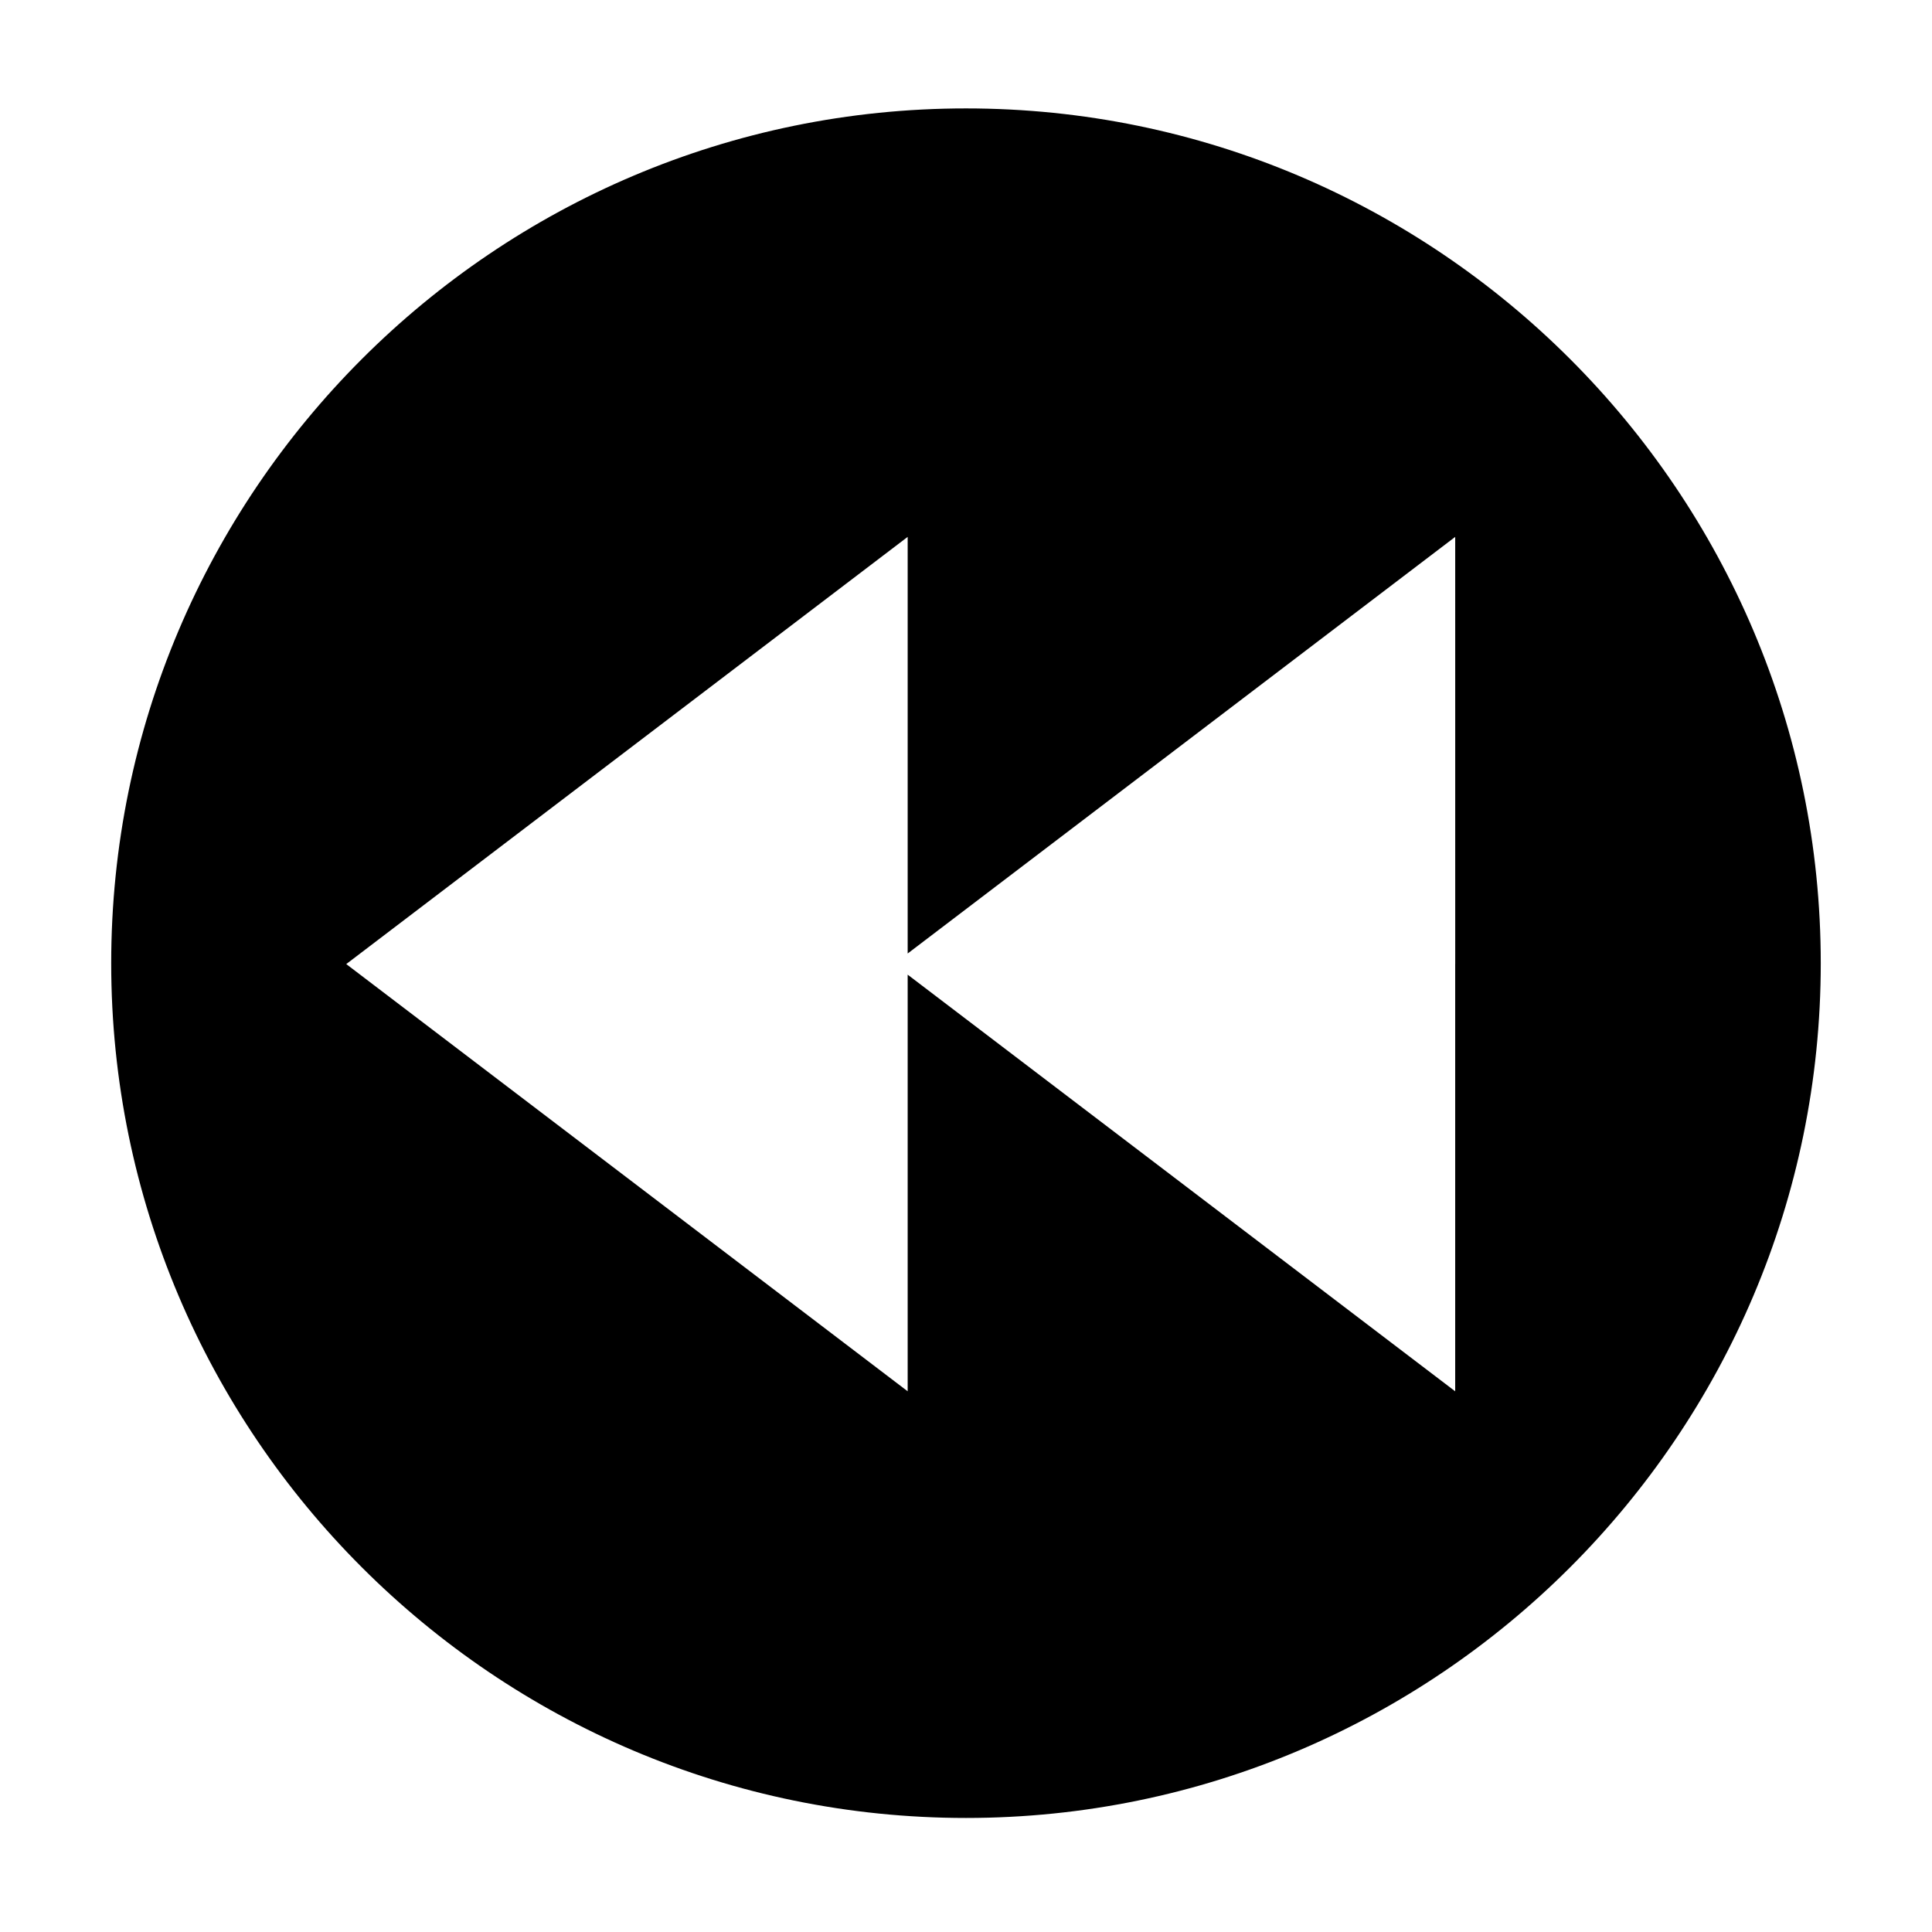
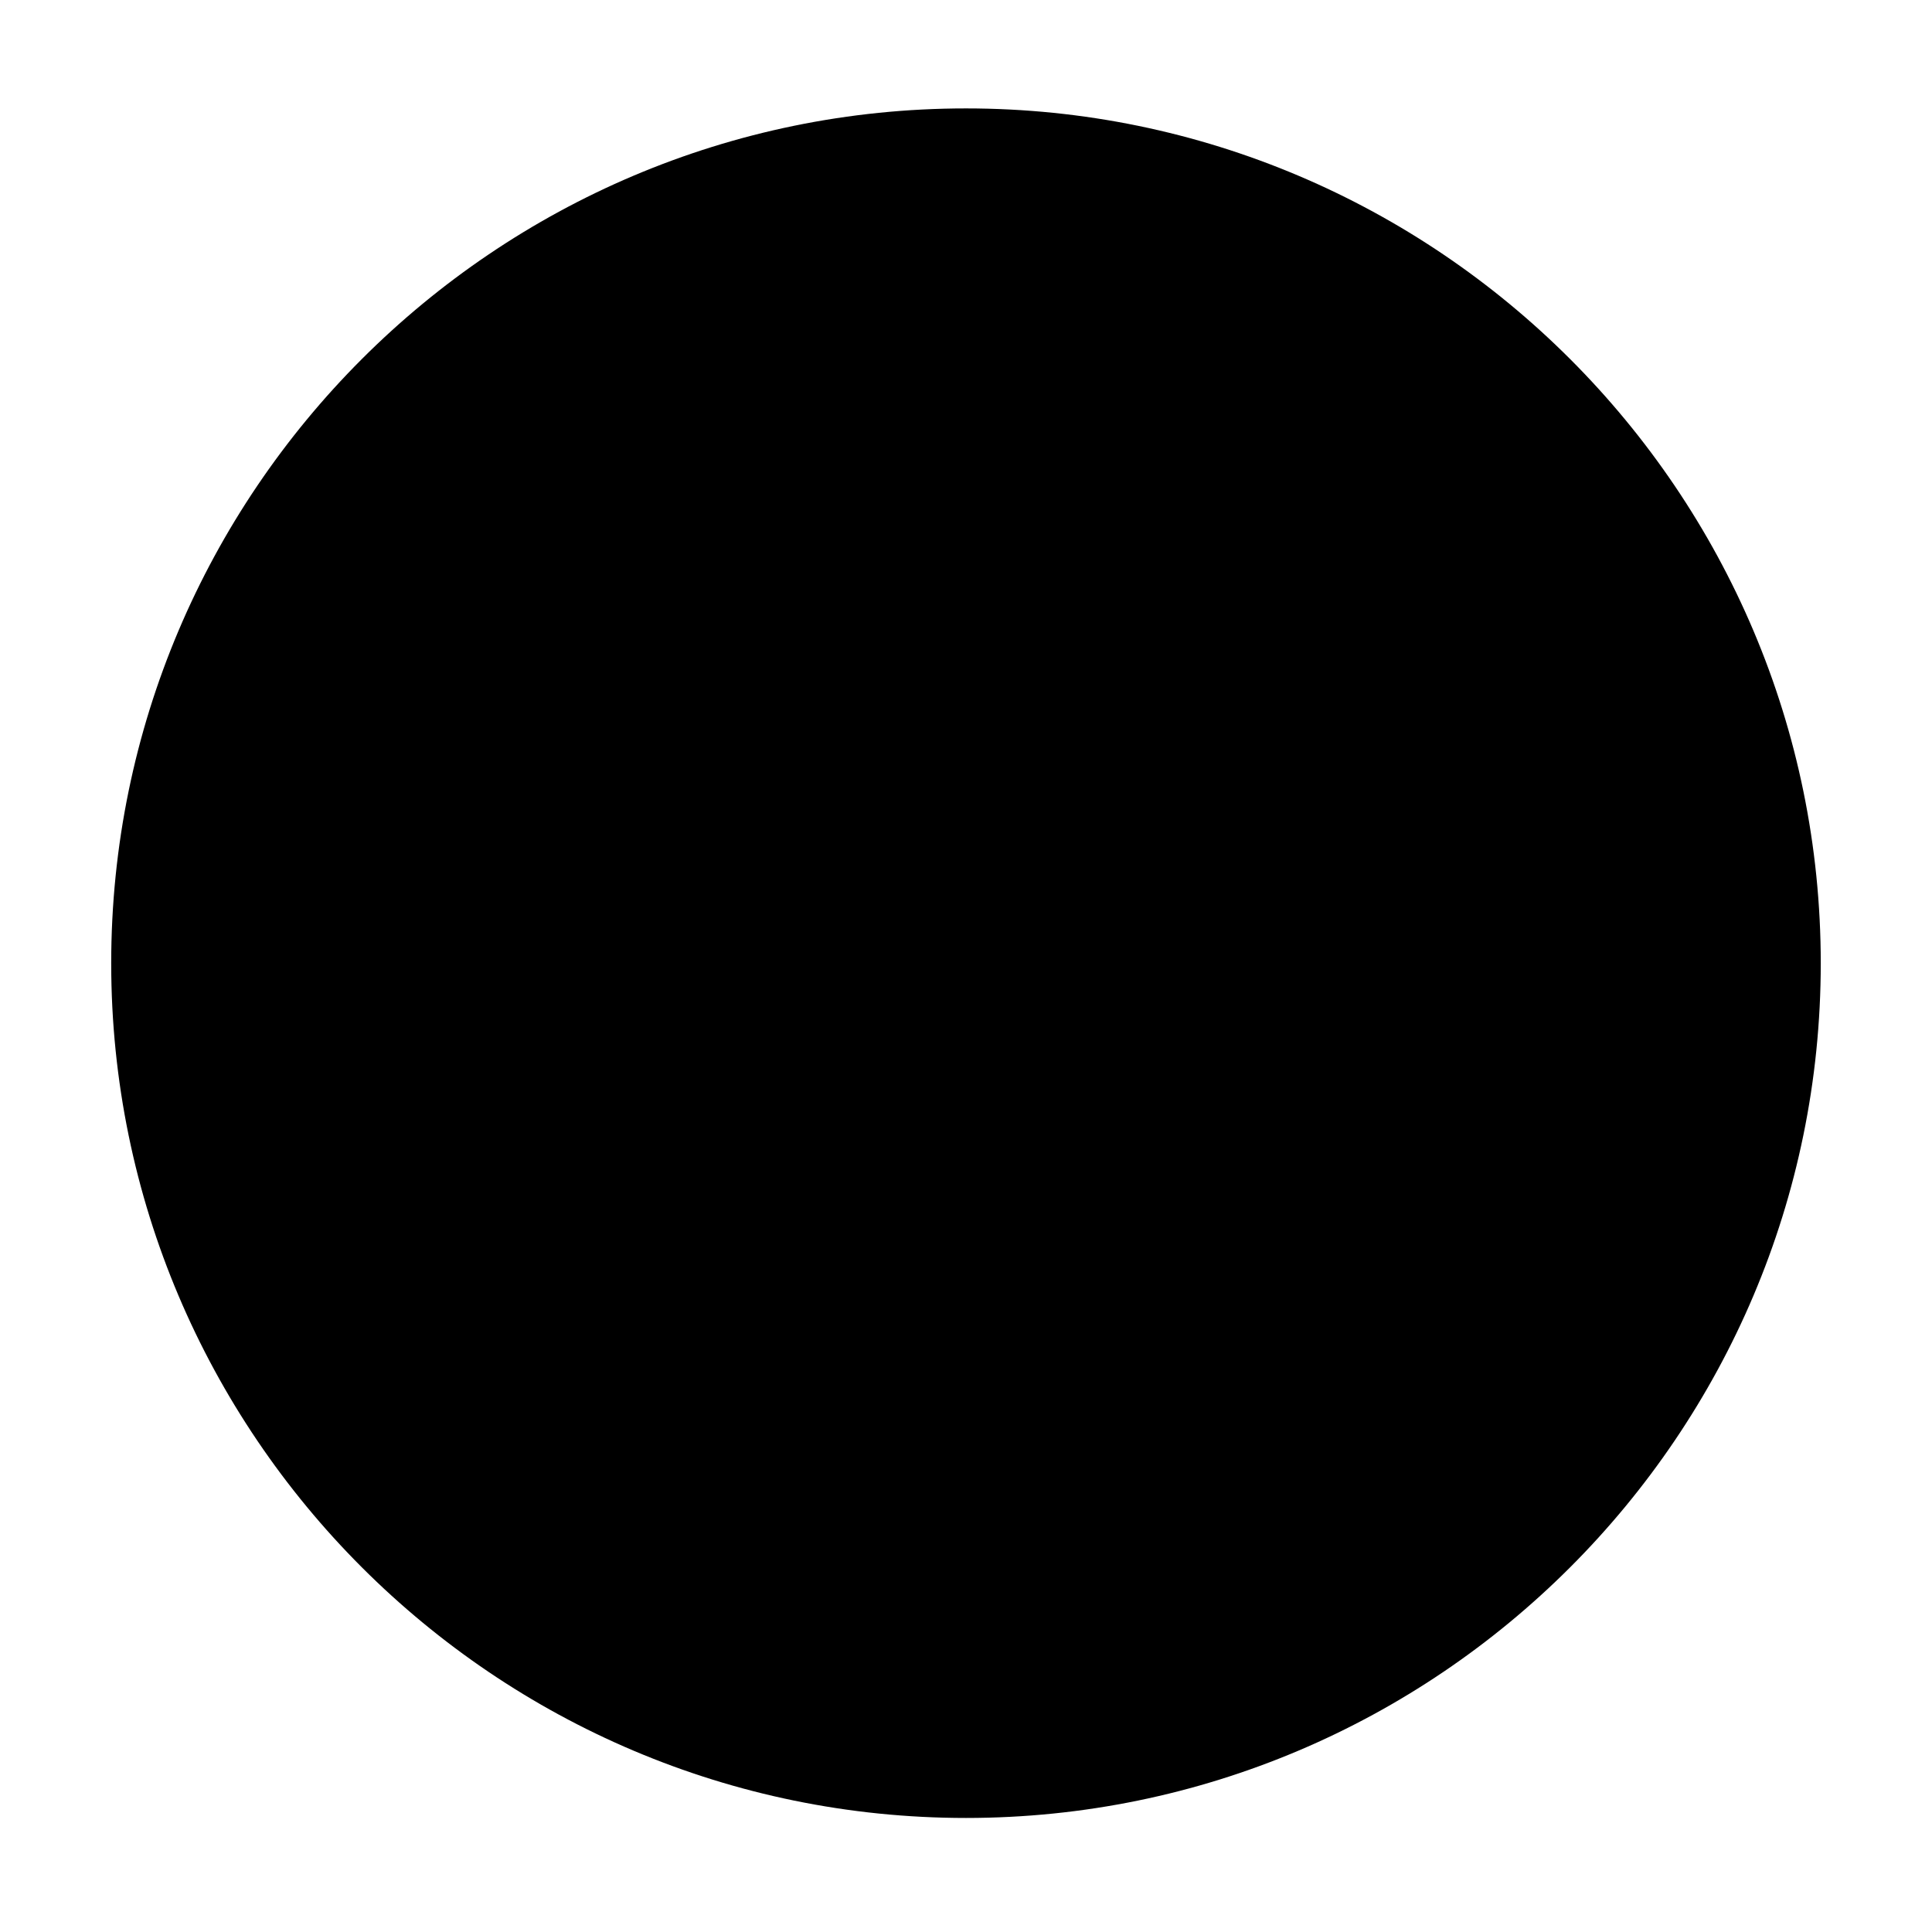
<svg xmlns="http://www.w3.org/2000/svg" fill="#000000" width="800px" height="800px" version="1.1" viewBox="144 144 512 512">
-   <path d="m400 172.73c-124.91 0-226.53 101.62-226.53 226.53 0 124.91 101.62 226.52 226.53 226.52s226.52-101.62 226.52-226.52c0.004-124.91-101.62-226.53-226.52-226.53zm129.64 226.77v113.21l-74.391-56.613-70.707-53.801v110.41l-74.391-56.613-74.391-56.602 74.391-56.602 74.391-56.609v110.41l70.711-53.801 74.391-56.609 0.004 113.21z" />
+   <path d="m400 172.73c-124.91 0-226.53 101.62-226.53 226.53 0 124.91 101.62 226.52 226.53 226.52s226.52-101.62 226.52-226.52c0.004-124.91-101.62-226.53-226.52-226.53zm129.64 226.77v113.21l-74.391-56.613-70.707-53.801v110.41v110.41l70.711-53.801 74.391-56.609 0.004 113.21z" />
</svg>